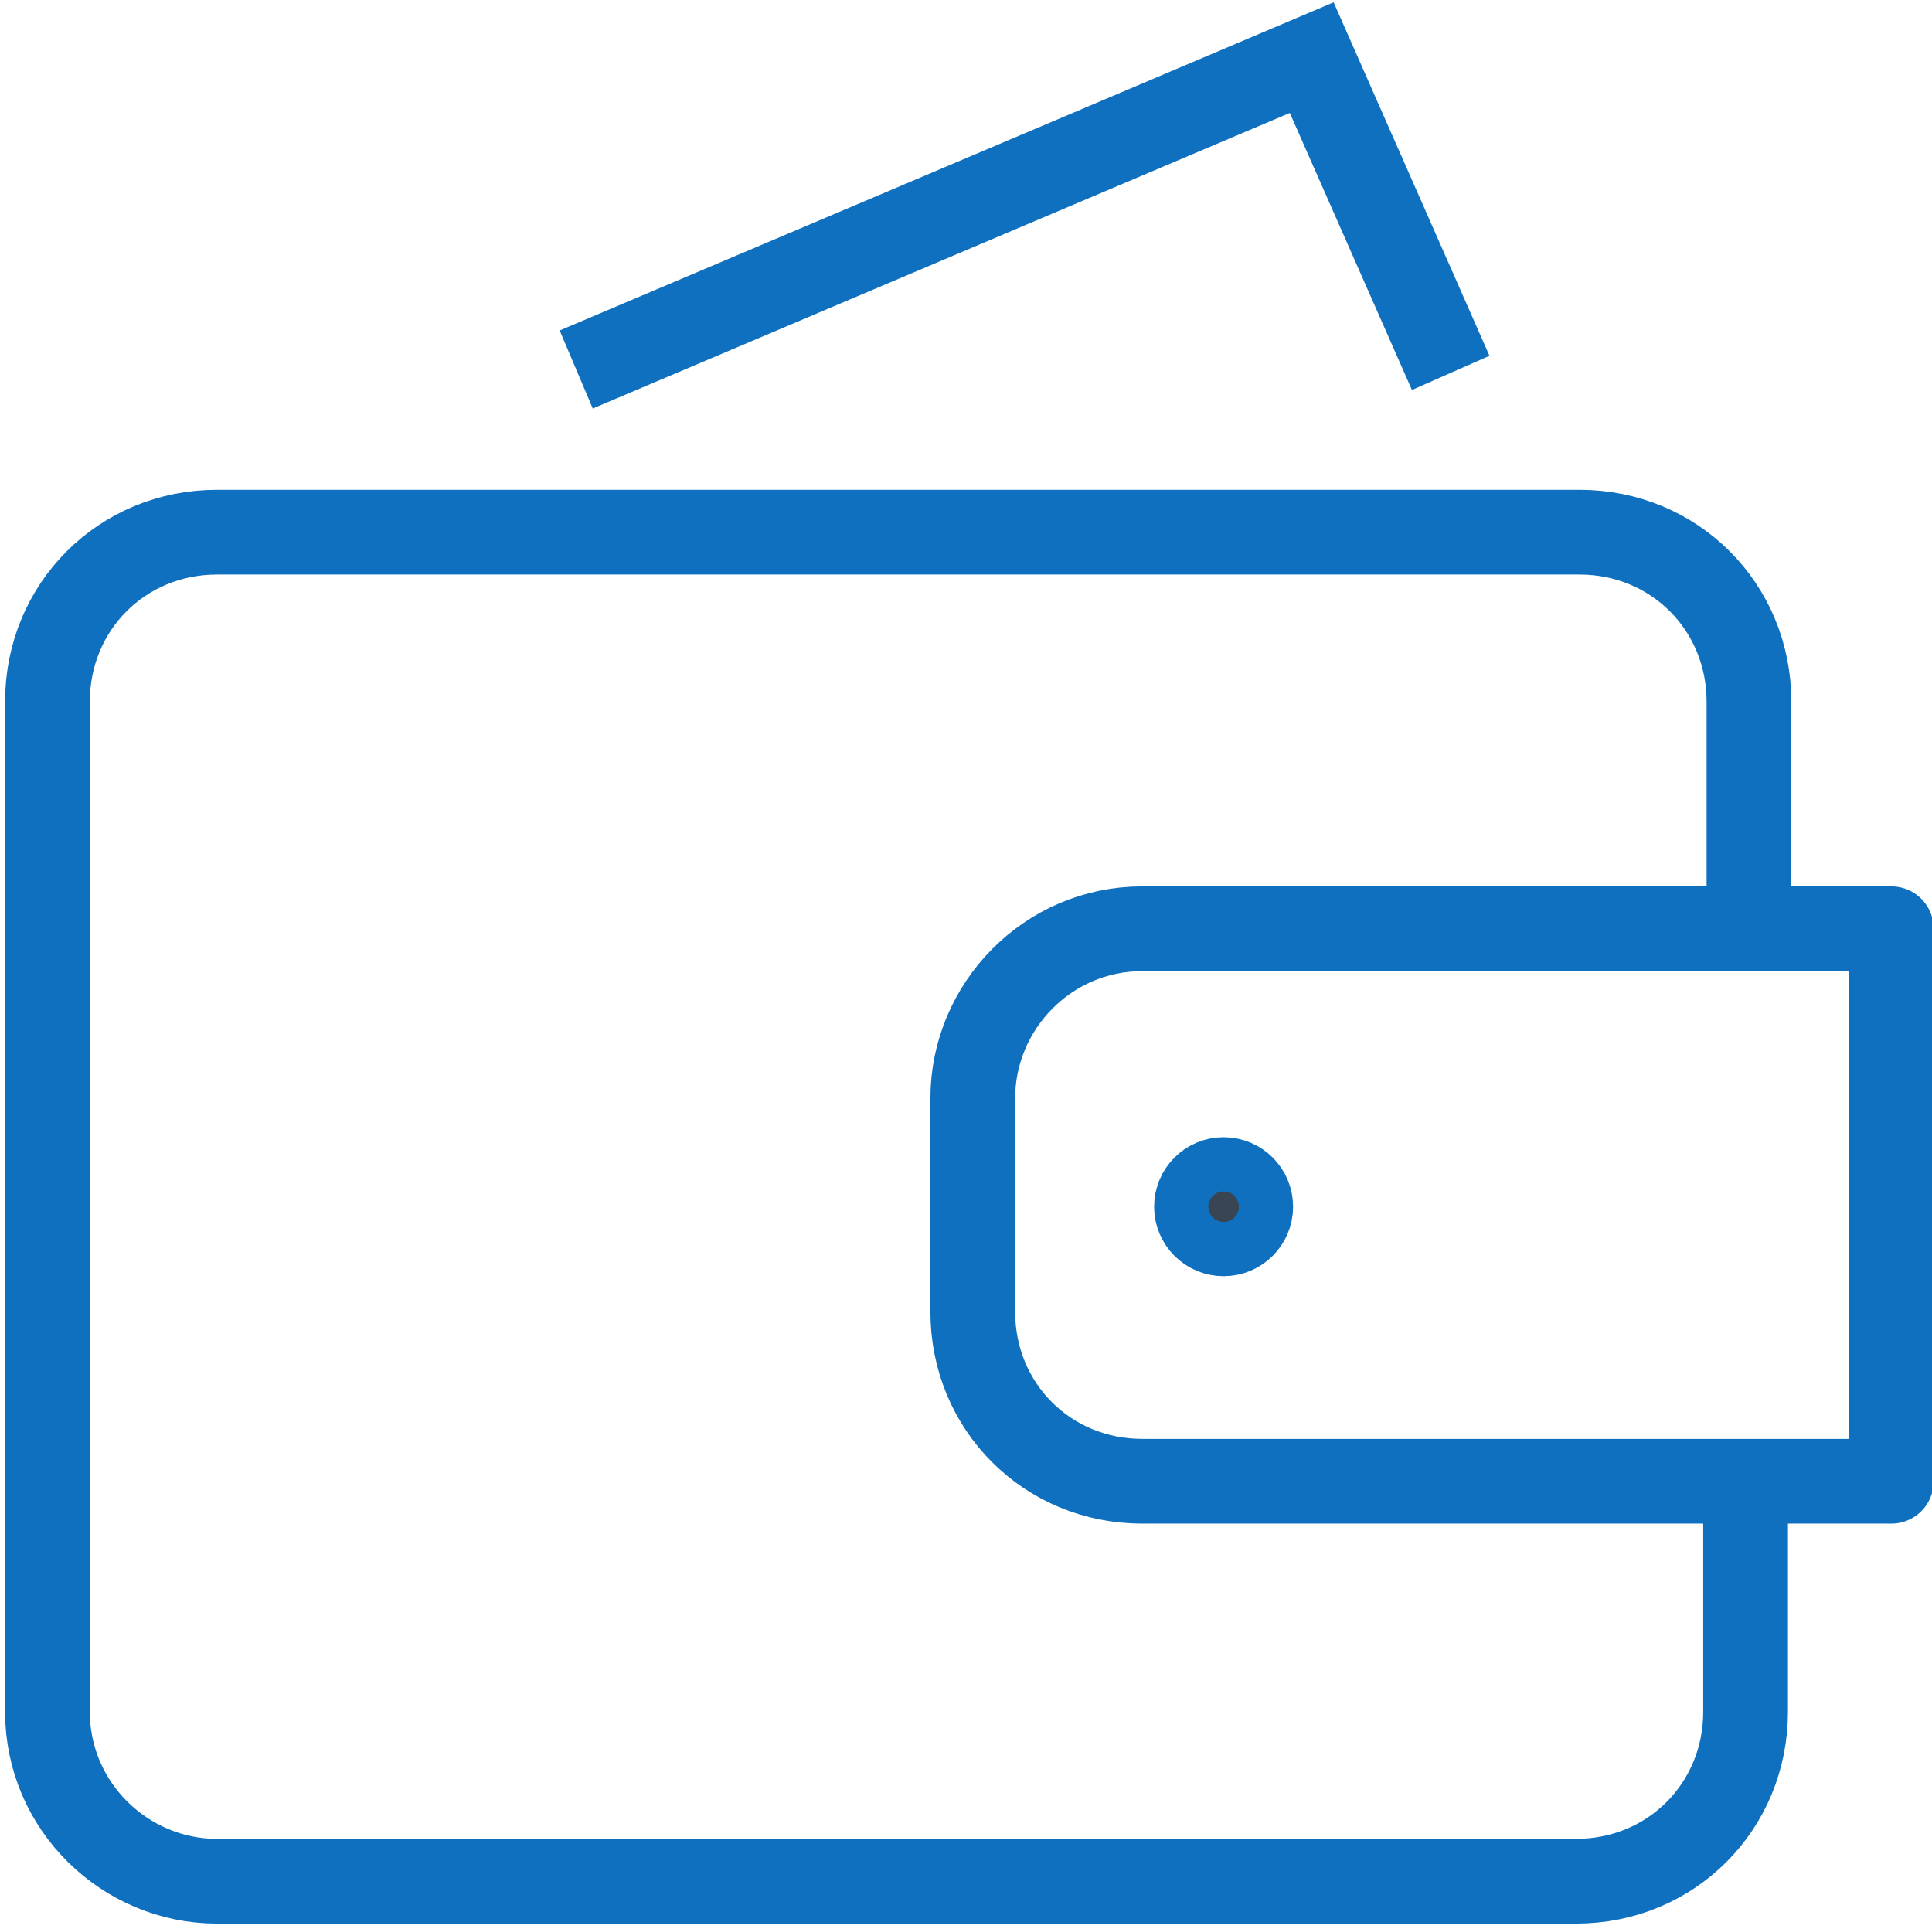
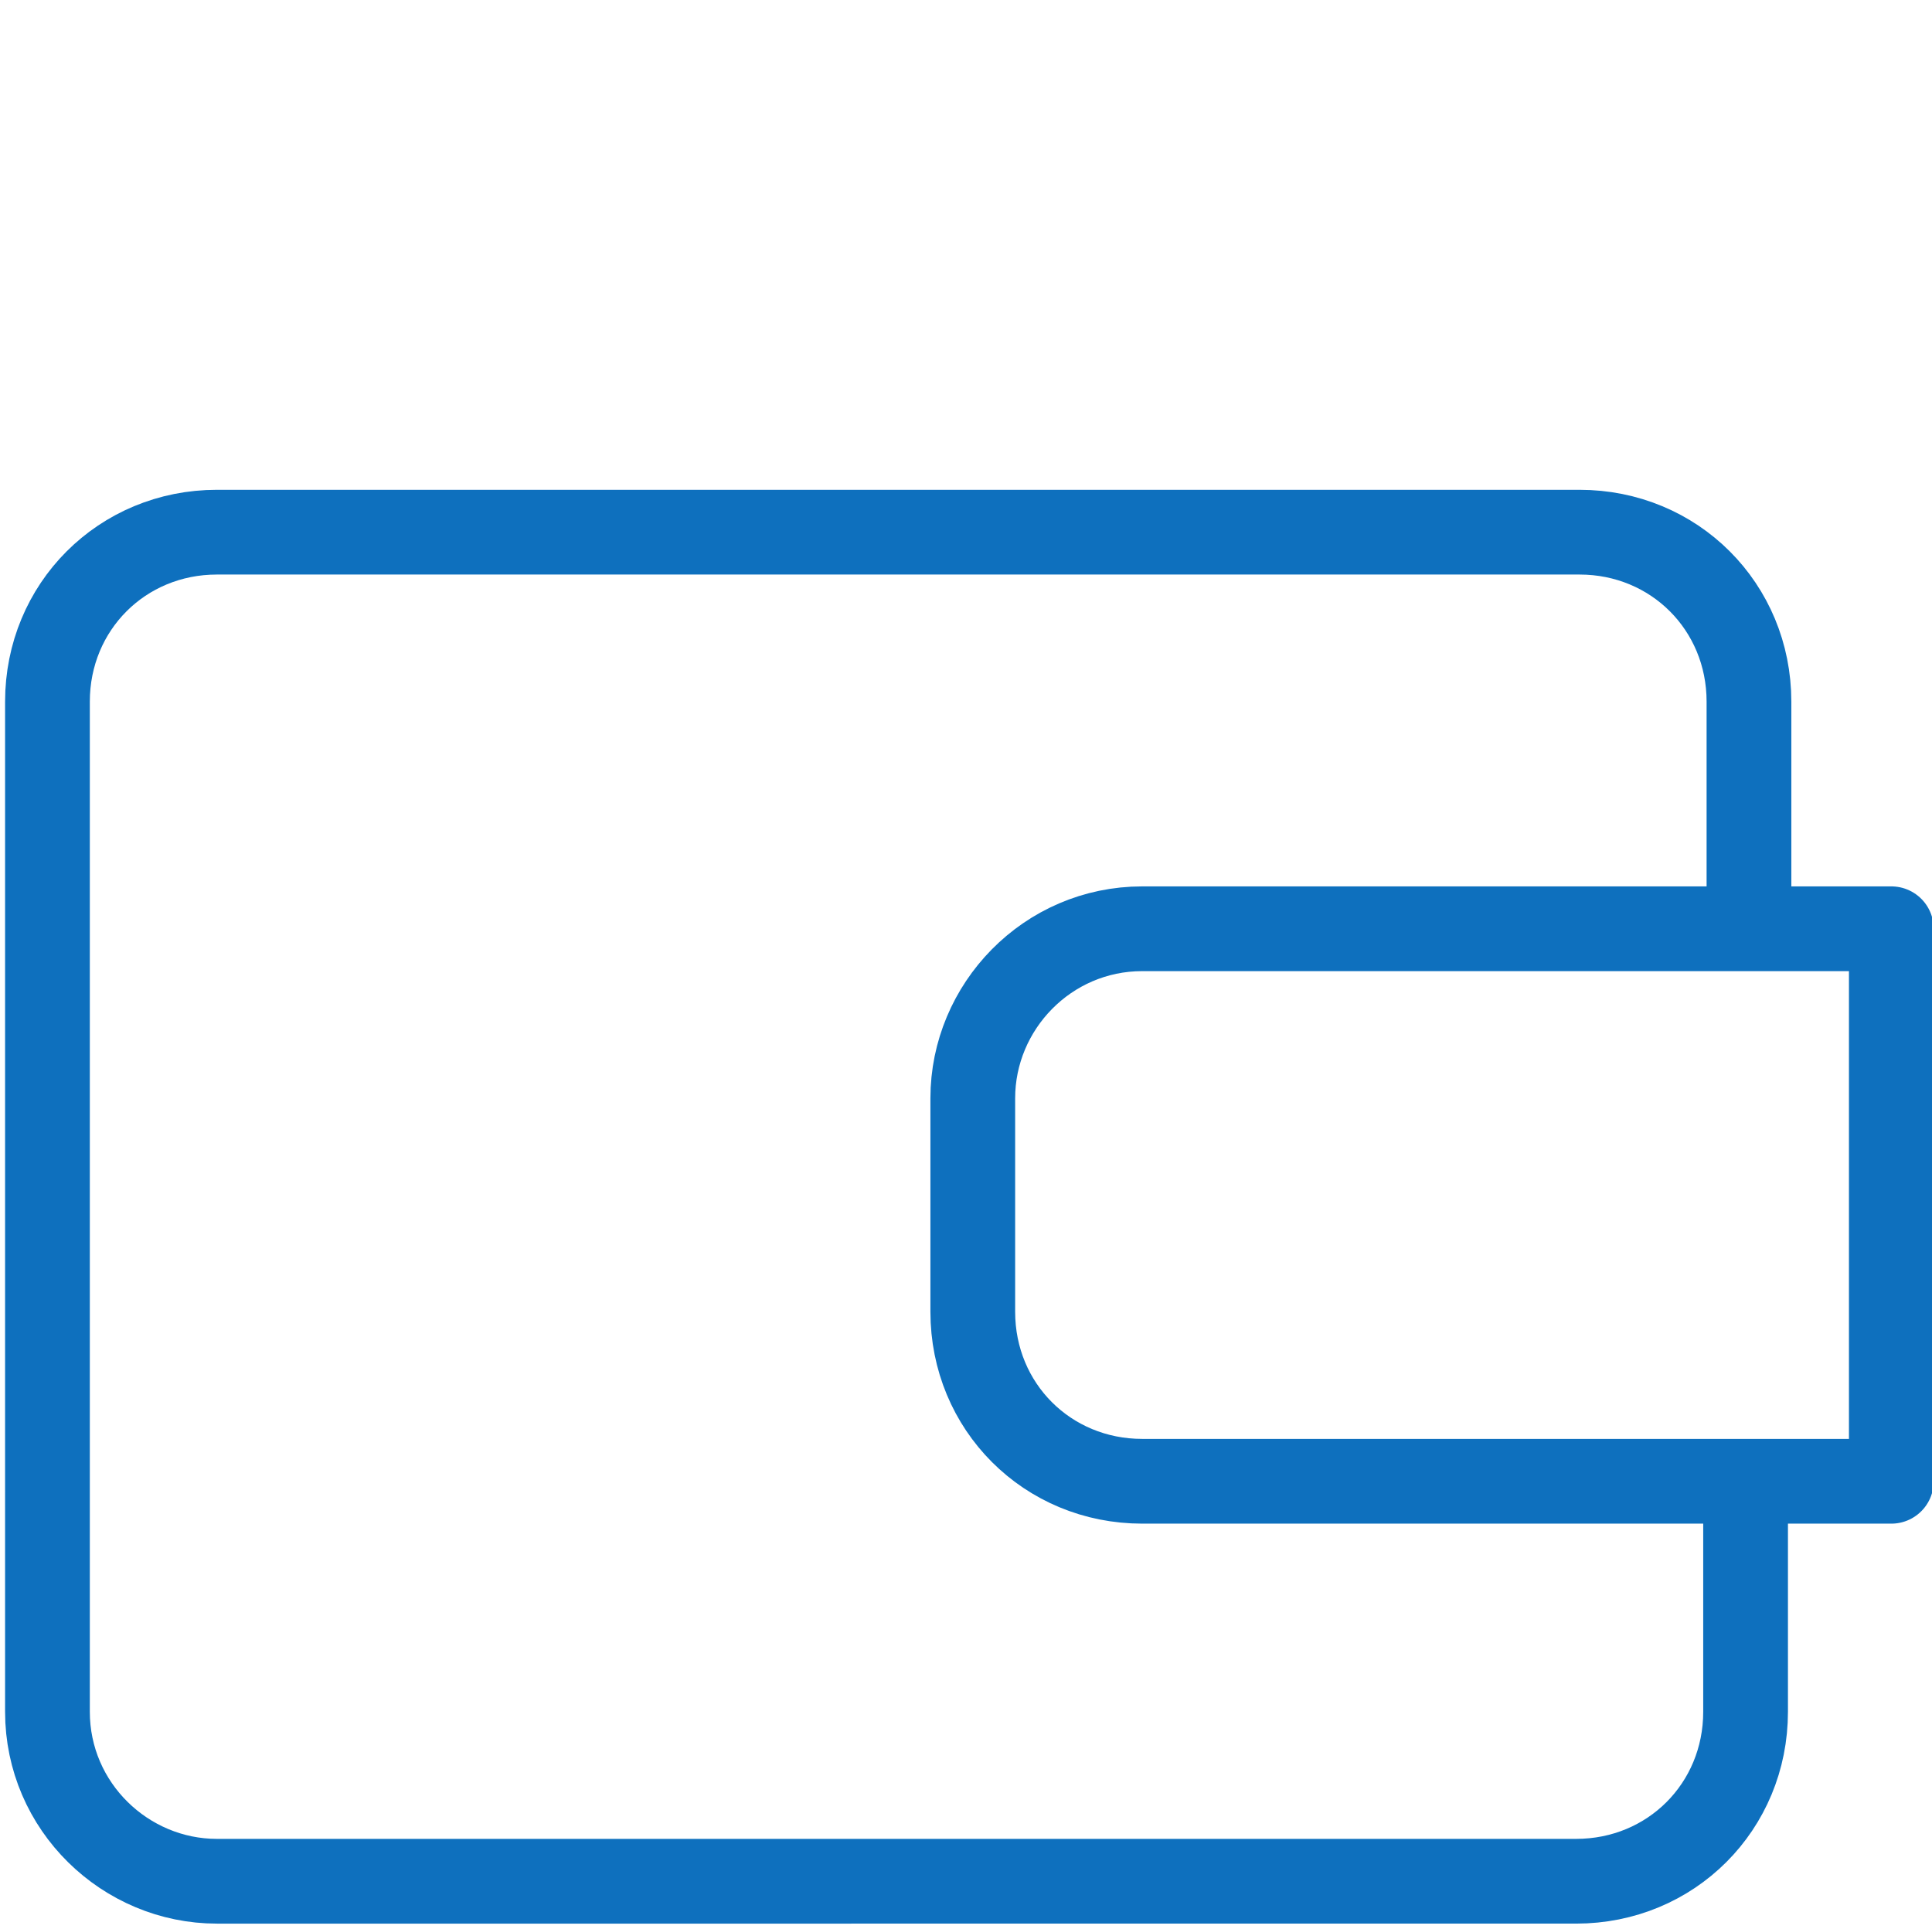
<svg xmlns="http://www.w3.org/2000/svg" version="1.1" id="Layer_1" x="0px" y="0px" viewBox="0 0 57 56.9" style="enable-background:new 0 0 57 56.9;" xml:space="preserve">
  <style type="text/css"> .st0{fill:none;stroke:#0E70BE;stroke-width:2.5;stroke-miterlimit:10;} .st1{fill:none;stroke:#0E70BE;stroke-width:2.5;stroke-linejoin:round;stroke-miterlimit:10;} .st2{fill:none;stroke:#0E70BE;stroke-width:2.5;stroke-linecap:round;stroke-linejoin:round;stroke-miterlimit:10;} .st3{fill:#394553;stroke:#0E70BE;stroke-width:2.5;stroke-miterlimit:10;} </style>
  <g>
-     <polyline class="st0" points="17,10.9 38.7,1.7 42.8,11 " />
    <g>
      <path class="st1" d="M51.5,44v6.5c0,2.8-2.2,5-5,5H6.4c-2.7,0-5-2.2-5-5V20.7c0-2.8,2.2-5,5-5h40.2c2.8,0,5,2.2,5,5V27" />
    </g>
    <g>
      <path class="st2" d="M33.7,43.7c-2.8,0-5-2.2-5-5v-6.3c0-2.7,2.2-5,5-5h22.1v16.3H33.7z" />
    </g>
  </g>
  <g>
    <g>
-       <circle class="st3" cx="36.1" cy="35.6" r="0.8" />
-     </g>
+       </g>
  </g>
</svg>